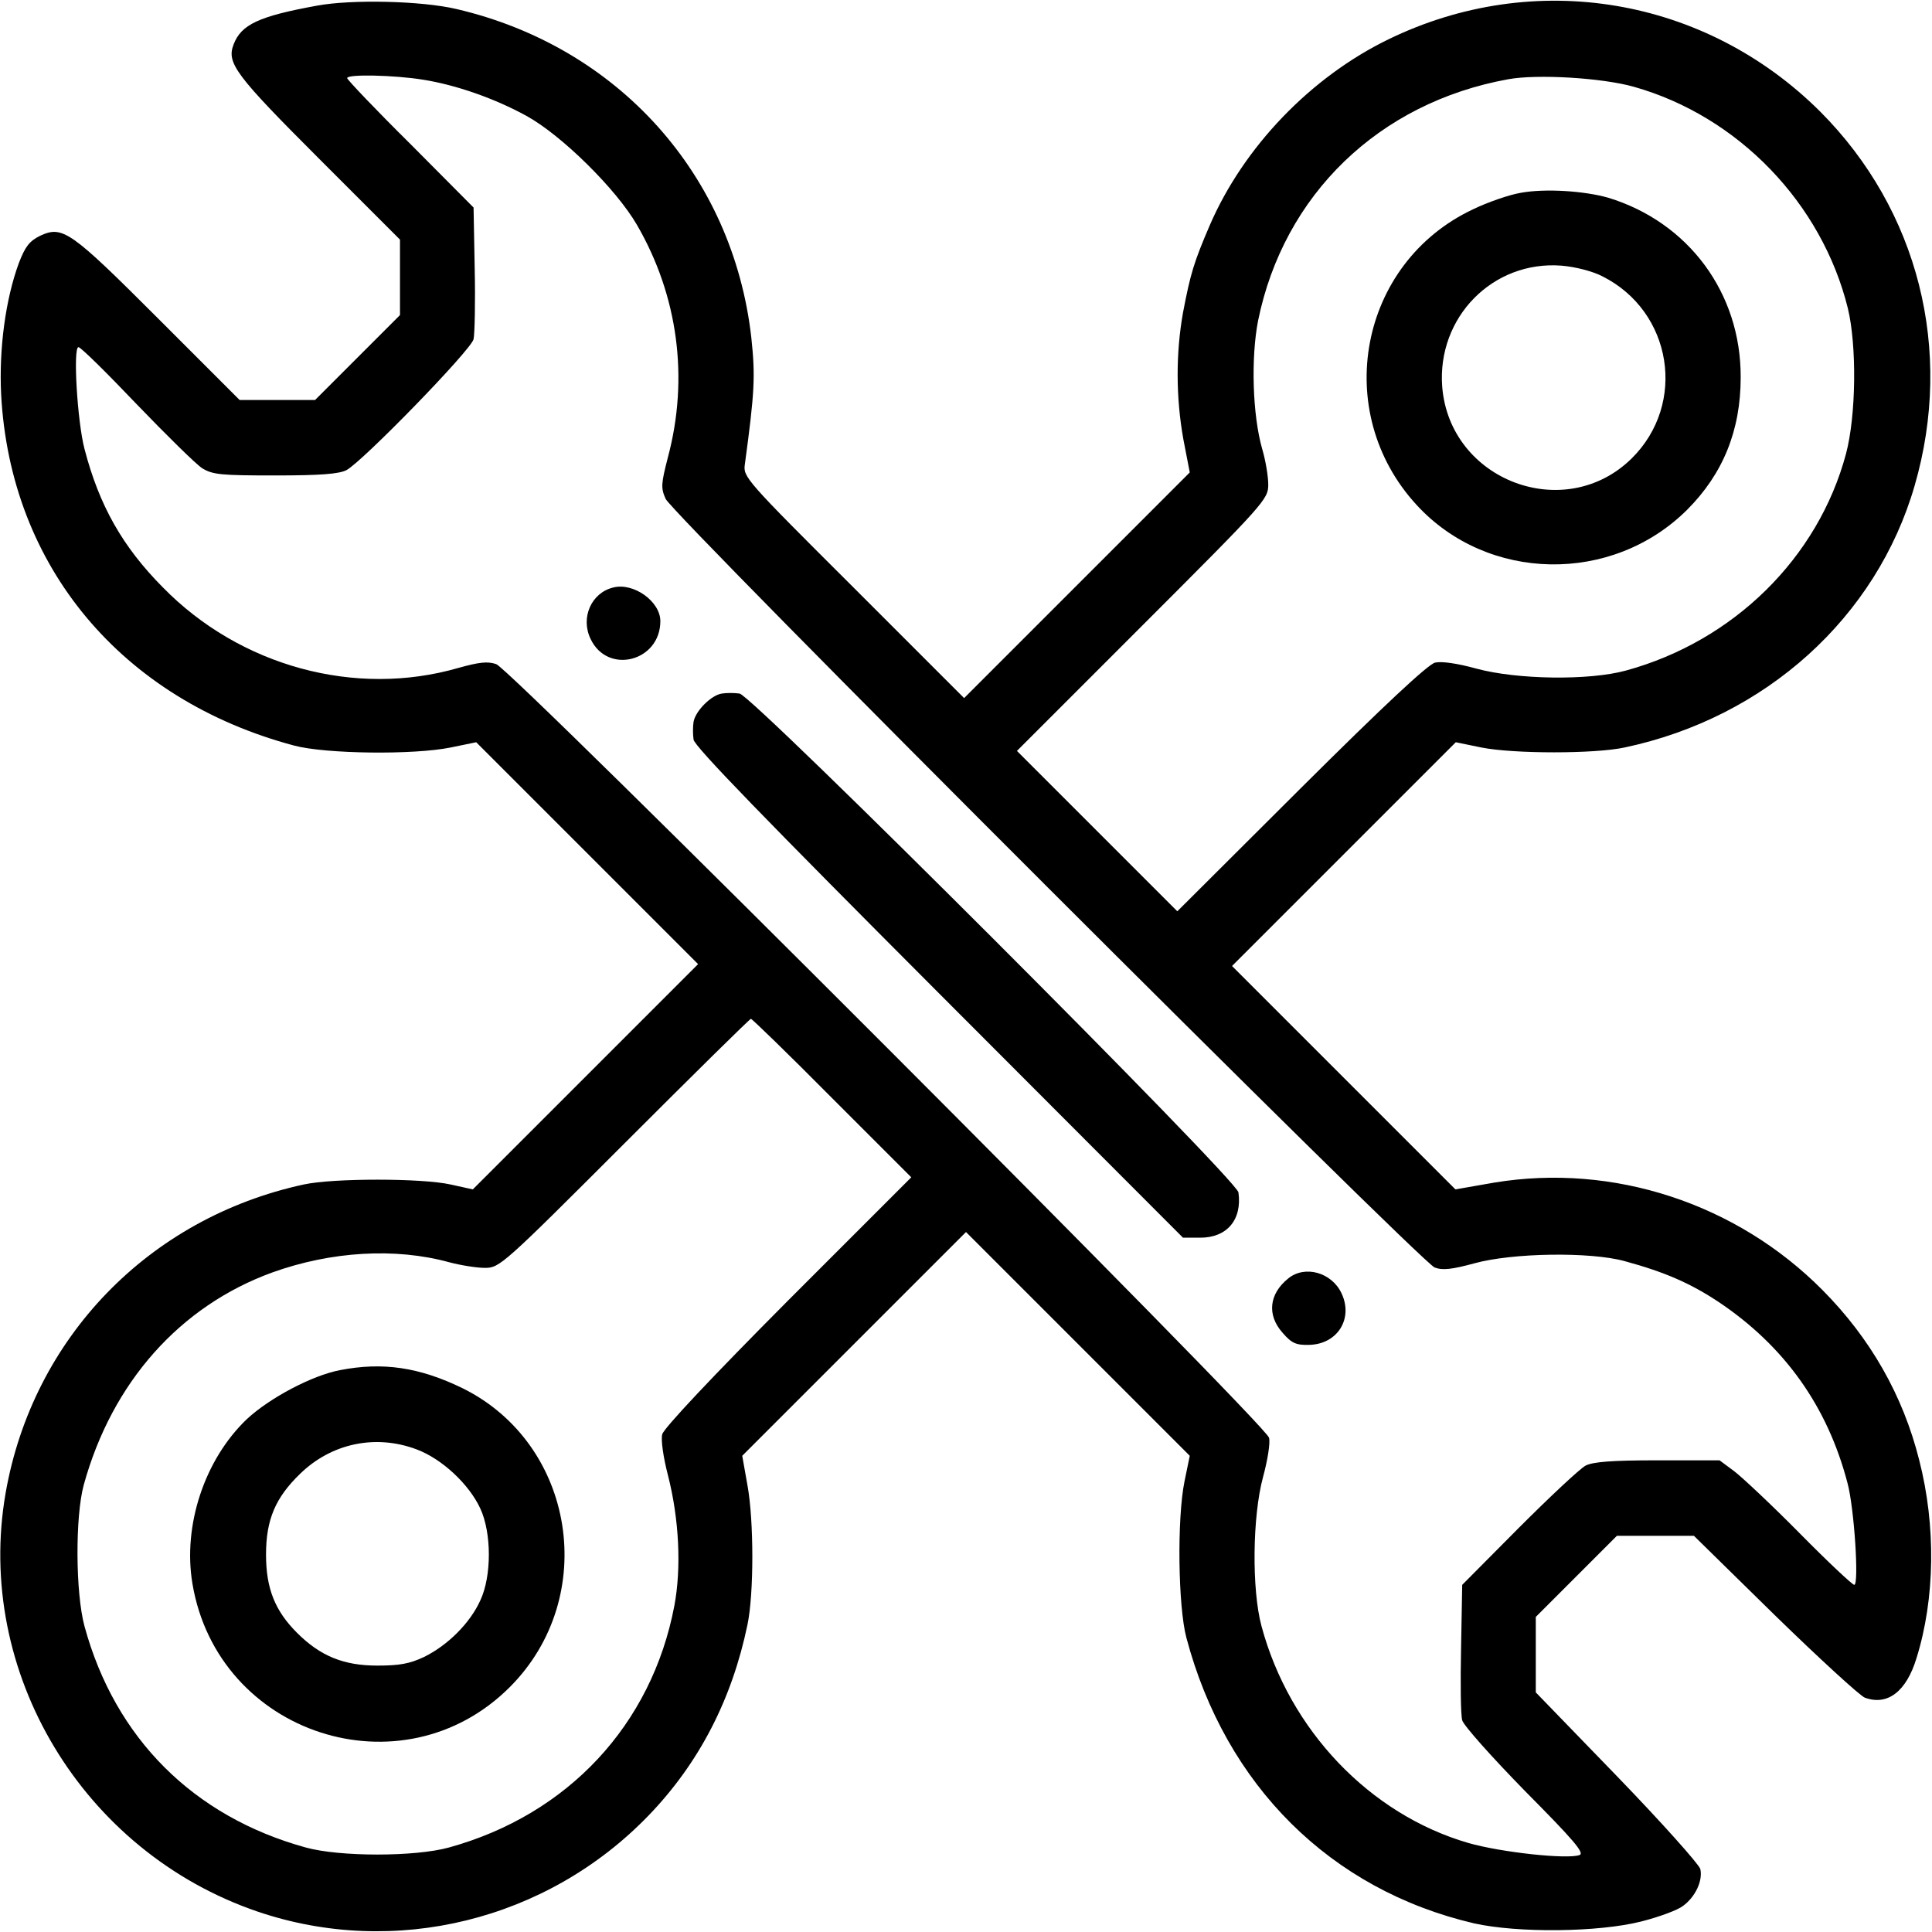
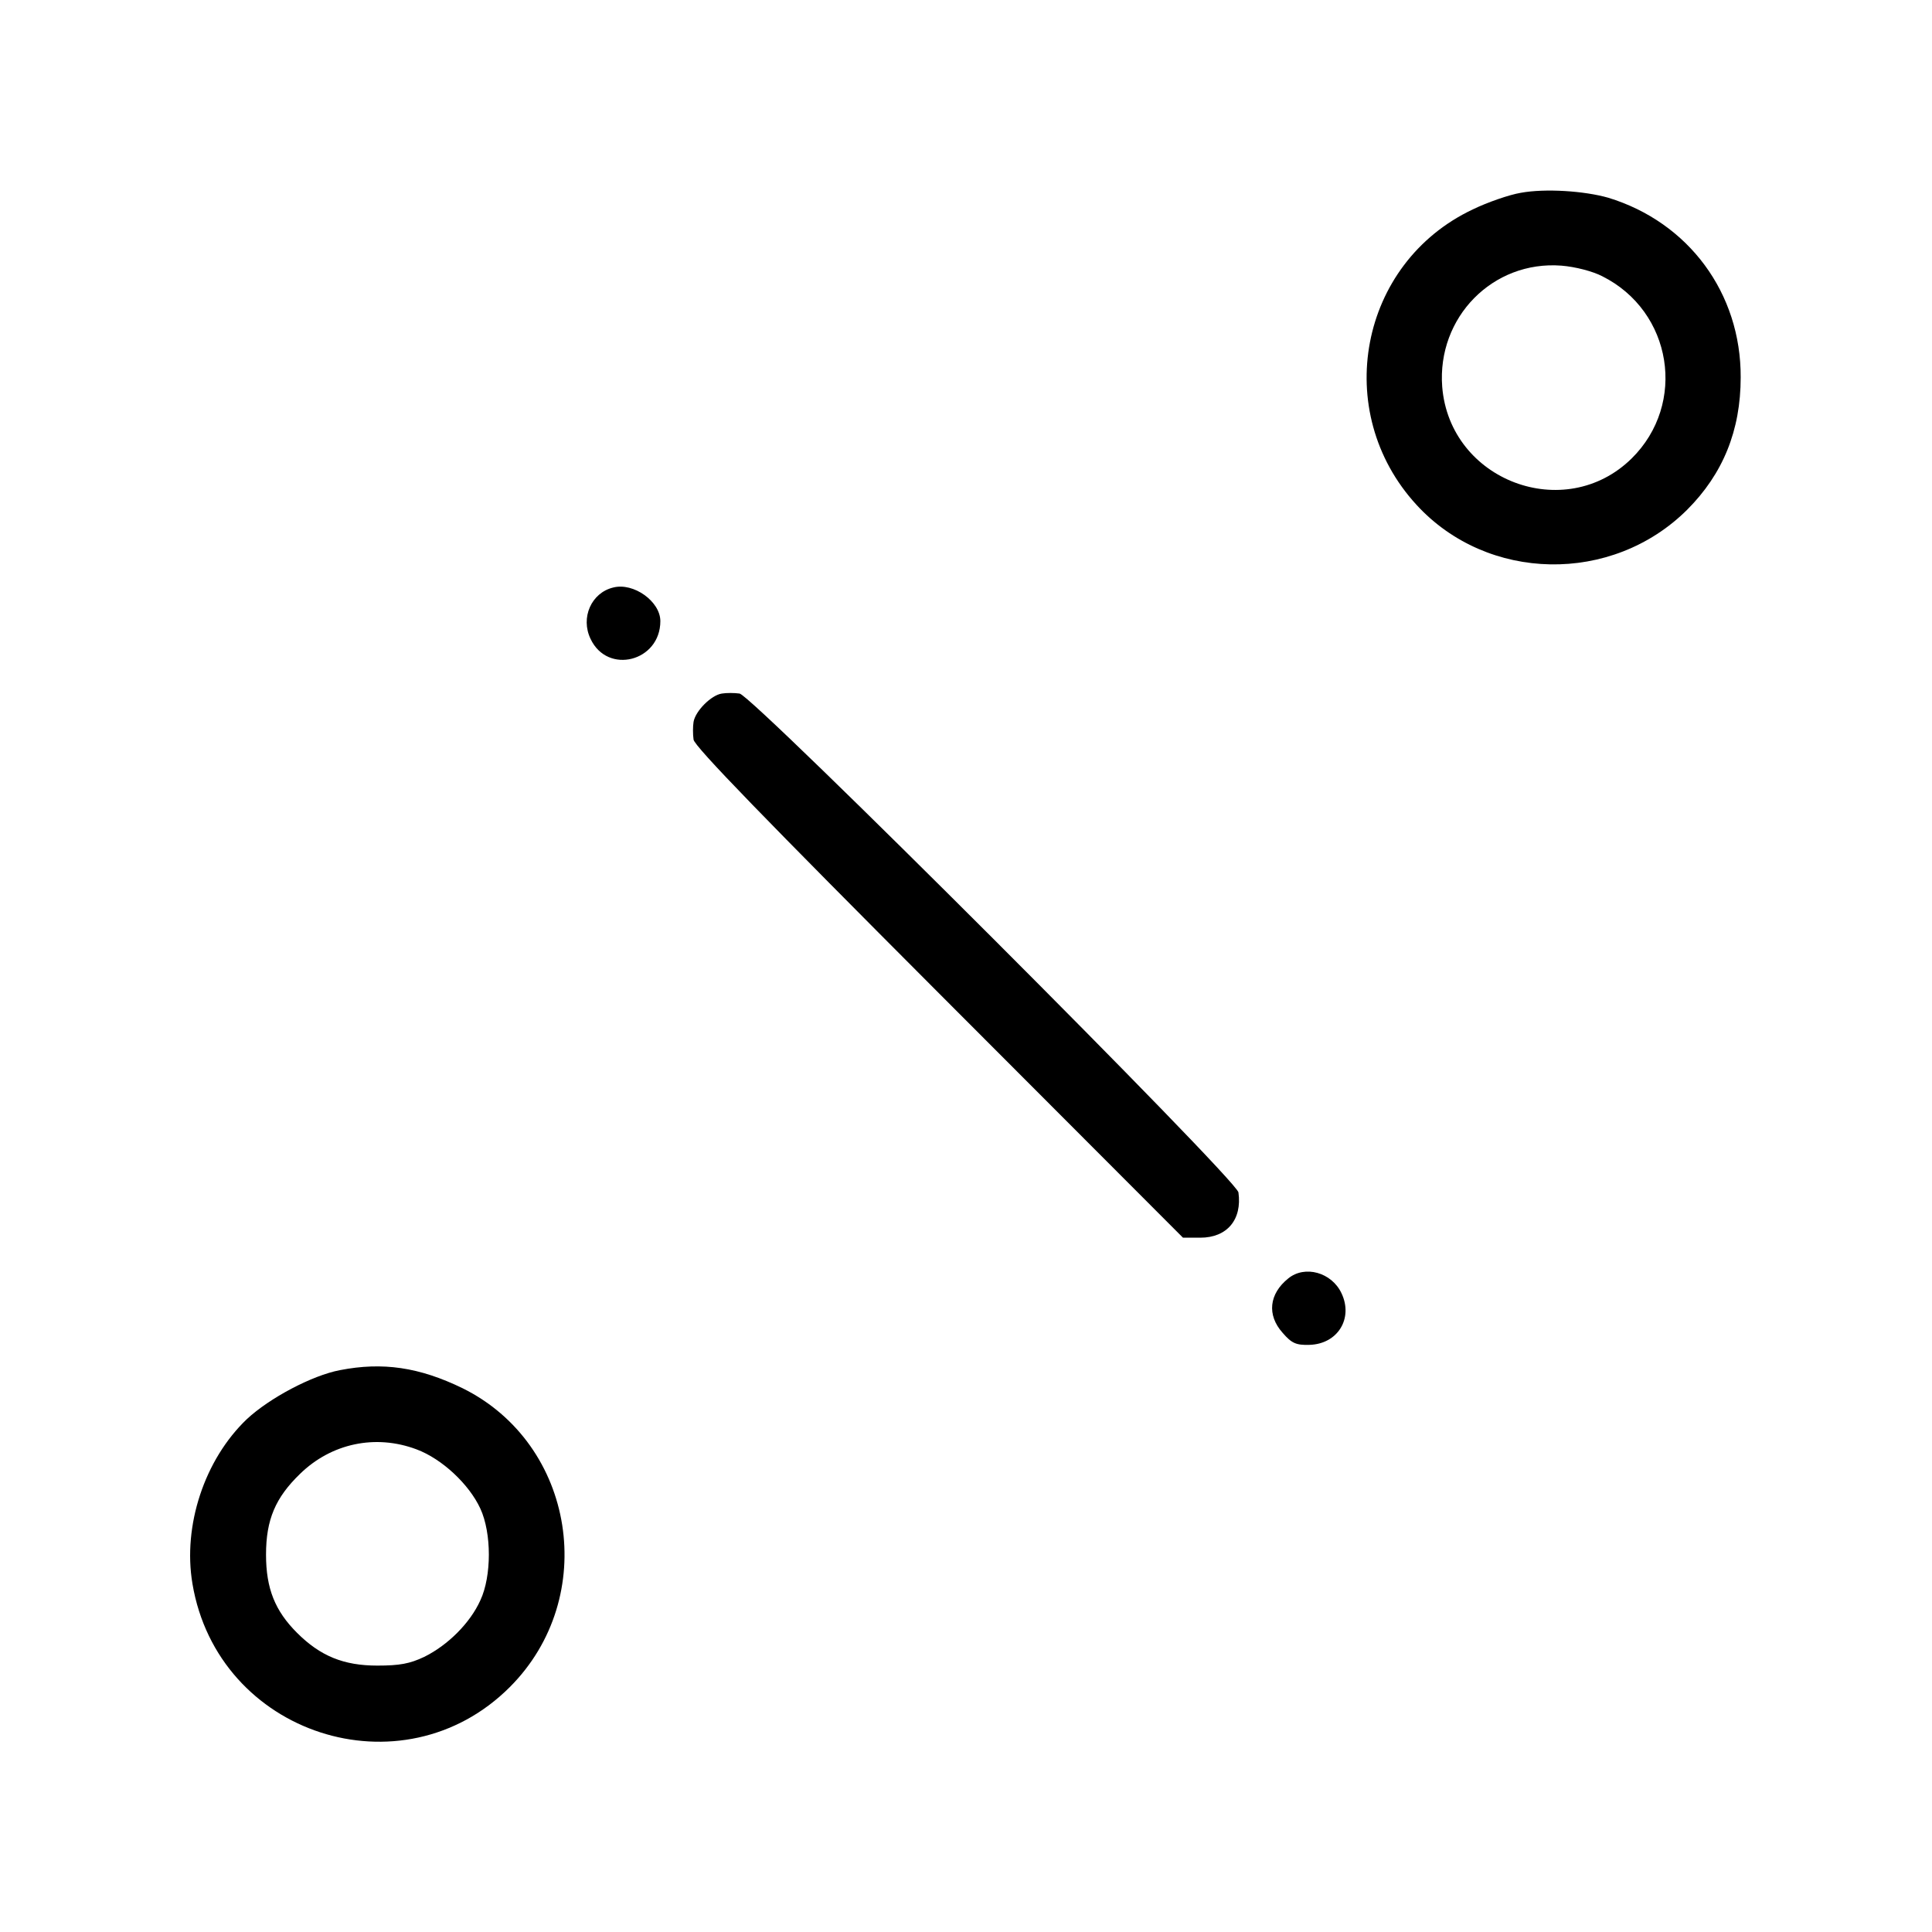
<svg xmlns="http://www.w3.org/2000/svg" version="1.0" width="512pt" height="512pt" viewBox="0 0 512 512" preserveAspectRatio="xMidYMid meet">
  <g transform="translate(0,512) scale(0.1,-0.1)" fill="#000000" stroke="none">
-     <path d="M840 5105 c-154 -28 -201 -50 -221 -103 -19 -49 5 -81 226 -302 l215 -215 0 -100 0 -100 -113 -113 -112 -112 -100 0 -100 0 -215 215 c-234 234 -254 248 -314 220 -28 -14 -39 -28 -56 -72 -35 -95 -53 -226 -47 -348 24 -456 319 -809 777 -931 83 -22 315 -25 414 -5 l68 14 294 -294 294 -294 -299 -299 -298 -298 -59 13 c-76 17 -311 17 -389 0 -411 -89 -718 -407 -790 -817 -83 -475 204 -952 668 -1110 362 -123 767 -24 1036 255 134 139 221 308 262 506 17 82 17 274 0 368 l-14 79 296 296 297 297 296 -296 297 -297 -14 -68 c-20 -99 -17 -331 5 -414 104 -392 382 -668 762 -757 116 -26 330 -24 444 5 47 12 96 30 110 41 33 24 53 67 46 98 -4 13 -103 124 -221 246 l-215 222 0 100 0 100 108 108 107 107 102 0 102 0 214 -210 c118 -115 226 -214 239 -219 60 -22 110 16 137 105 49 157 52 350 7 525 -43 171 -129 322 -256 450 -228 230 -555 337 -870 285 l-103 -18 -296 296 -296 296 296 296 297 297 68 -14 c86 -17 300 -17 379 0 374 79 668 345 769 694 104 359 10 730 -250 991 -305 304 -757 380 -1144 192 -206 -100 -384 -285 -474 -493 -42 -98 -51 -127 -71 -232 -19 -107 -19 -223 1 -335 l17 -88 -299 -299 -299 -299 -293 293 c-288 287 -293 293 -288 327 26 192 28 233 17 336 -49 431 -353 770 -781 870 -93 22 -279 26 -370 9z m280 -196 c89 -14 191 -50 275 -96 93 -51 238 -194 293 -289 109 -188 138 -406 82 -616 -18 -70 -19 -81 -6 -110 18 -42 2001 -2023 2038 -2037 21 -8 46 -5 105 11 101 28 307 31 398 6 107 -29 175 -59 249 -108 175 -117 289 -277 342 -480 18 -66 31 -270 18 -270 -5 0 -70 61 -144 136 -74 75 -153 149 -174 165 l-39 29 -164 0 c-123 0 -171 -4 -191 -14 -15 -8 -94 -82 -177 -165 l-150 -151 -3 -167 c-2 -91 -1 -178 3 -192 4 -14 78 -97 167 -188 128 -129 158 -164 144 -169 -32 -12 -208 7 -295 32 -261 76 -474 299 -548 575 -26 97 -24 290 4 394 12 44 20 92 16 105 -8 35 -2008 2037 -2048 2050 -23 8 -46 5 -100 -10 -273 -79 -579 4 -784 214 -106 107 -168 216 -207 366 -19 72 -31 270 -16 270 6 0 75 -68 154 -151 79 -82 157 -159 174 -170 28 -17 50 -19 193 -19 121 0 169 4 189 14 43 23 330 318 337 347 3 14 5 99 3 187 l-3 162 -167 168 c-93 92 -168 171 -168 175 0 11 125 8 200 -4z m3210 -19 c276 -78 498 -308 567 -587 24 -99 22 -285 -5 -386 -74 -276 -298 -496 -583 -574 -98 -27 -289 -24 -396 5 -51 14 -92 20 -110 16 -19 -5 -135 -113 -356 -333 l-327 -326 -213 213 -212 212 333 333 c325 325 333 334 333 373 0 21 -7 64 -16 94 -26 91 -30 242 -11 340 68 334 320 578 663 640 76 14 248 4 333 -20z m-2125 -2680 l210 -210 -327 -327 c-200 -201 -329 -338 -333 -354 -4 -14 3 -62 15 -108 30 -117 36 -247 17 -347 -60 -315 -282 -553 -597 -640 -90 -25 -290 -25 -380 0 -297 82 -505 289 -586 586 -24 88 -25 291 -2 375 75 272 255 474 500 563 156 56 326 66 468 27 30 -8 73 -15 95 -15 39 0 47 7 370 330 181 181 332 330 335 330 3 0 100 -94 215 -210z" />
    <path d="M1625 3563 c-58 -14 -87 -80 -60 -136 45 -96 185 -60 185 47 0 52 -71 103 -125 89z" />
    <path d="M1913 3282 c-28 -4 -70 -46 -75 -75 -2 -12 -2 -33 0 -47 2 -18 197 -218 650 -672 l647 -648 46 0 c71 0 111 48 101 120 -5 35 -1286 1316 -1322 1322 -14 2 -35 2 -47 0z" />
    <path d="M3414 1732 c-51 -41 -57 -97 -15 -144 24 -28 36 -33 71 -32 75 2 117 70 85 137 -26 55 -97 75 -141 39z" />
-     <path d="M4030 4609 c-30 -5 -88 -25 -127 -44 -301 -142 -376 -536 -149 -783 188 -205 518 -211 717 -13 95 95 142 210 142 351 1 223 -138 411 -351 476 -63 18 -167 25 -232 13z m216 -221 c186 -93 225 -338 78 -483 -177 -174 -482 -59 -502 190 -14 184 134 335 316 321 37 -3 83 -15 108 -28z" />
+     <path d="M4030 4609 c-30 -5 -88 -25 -127 -44 -301 -142 -376 -536 -149 -783 188 -205 518 -211 717 -13 95 95 142 210 142 351 1 223 -138 411 -351 476 -63 18 -167 25 -232 13m216 -221 c186 -93 225 -338 78 -483 -177 -174 -482 -59 -502 190 -14 184 134 335 316 321 37 -3 83 -15 108 -28z" />
    <path d="M901 1489 c-74 -14 -187 -74 -247 -130 -112 -107 -170 -282 -144 -436 67 -400 556 -559 841 -274 238 238 174 644 -125 792 -115 56 -212 70 -325 48z m203 -210 c67 -25 139 -92 169 -157 30 -65 30 -179 0 -243 -27 -60 -86 -119 -149 -150 -38 -18 -65 -23 -124 -23 -89 0 -151 25 -213 87 -58 58 -82 117 -82 207 0 93 25 151 90 214 83 81 200 106 309 65z" />
  </g>
</svg>